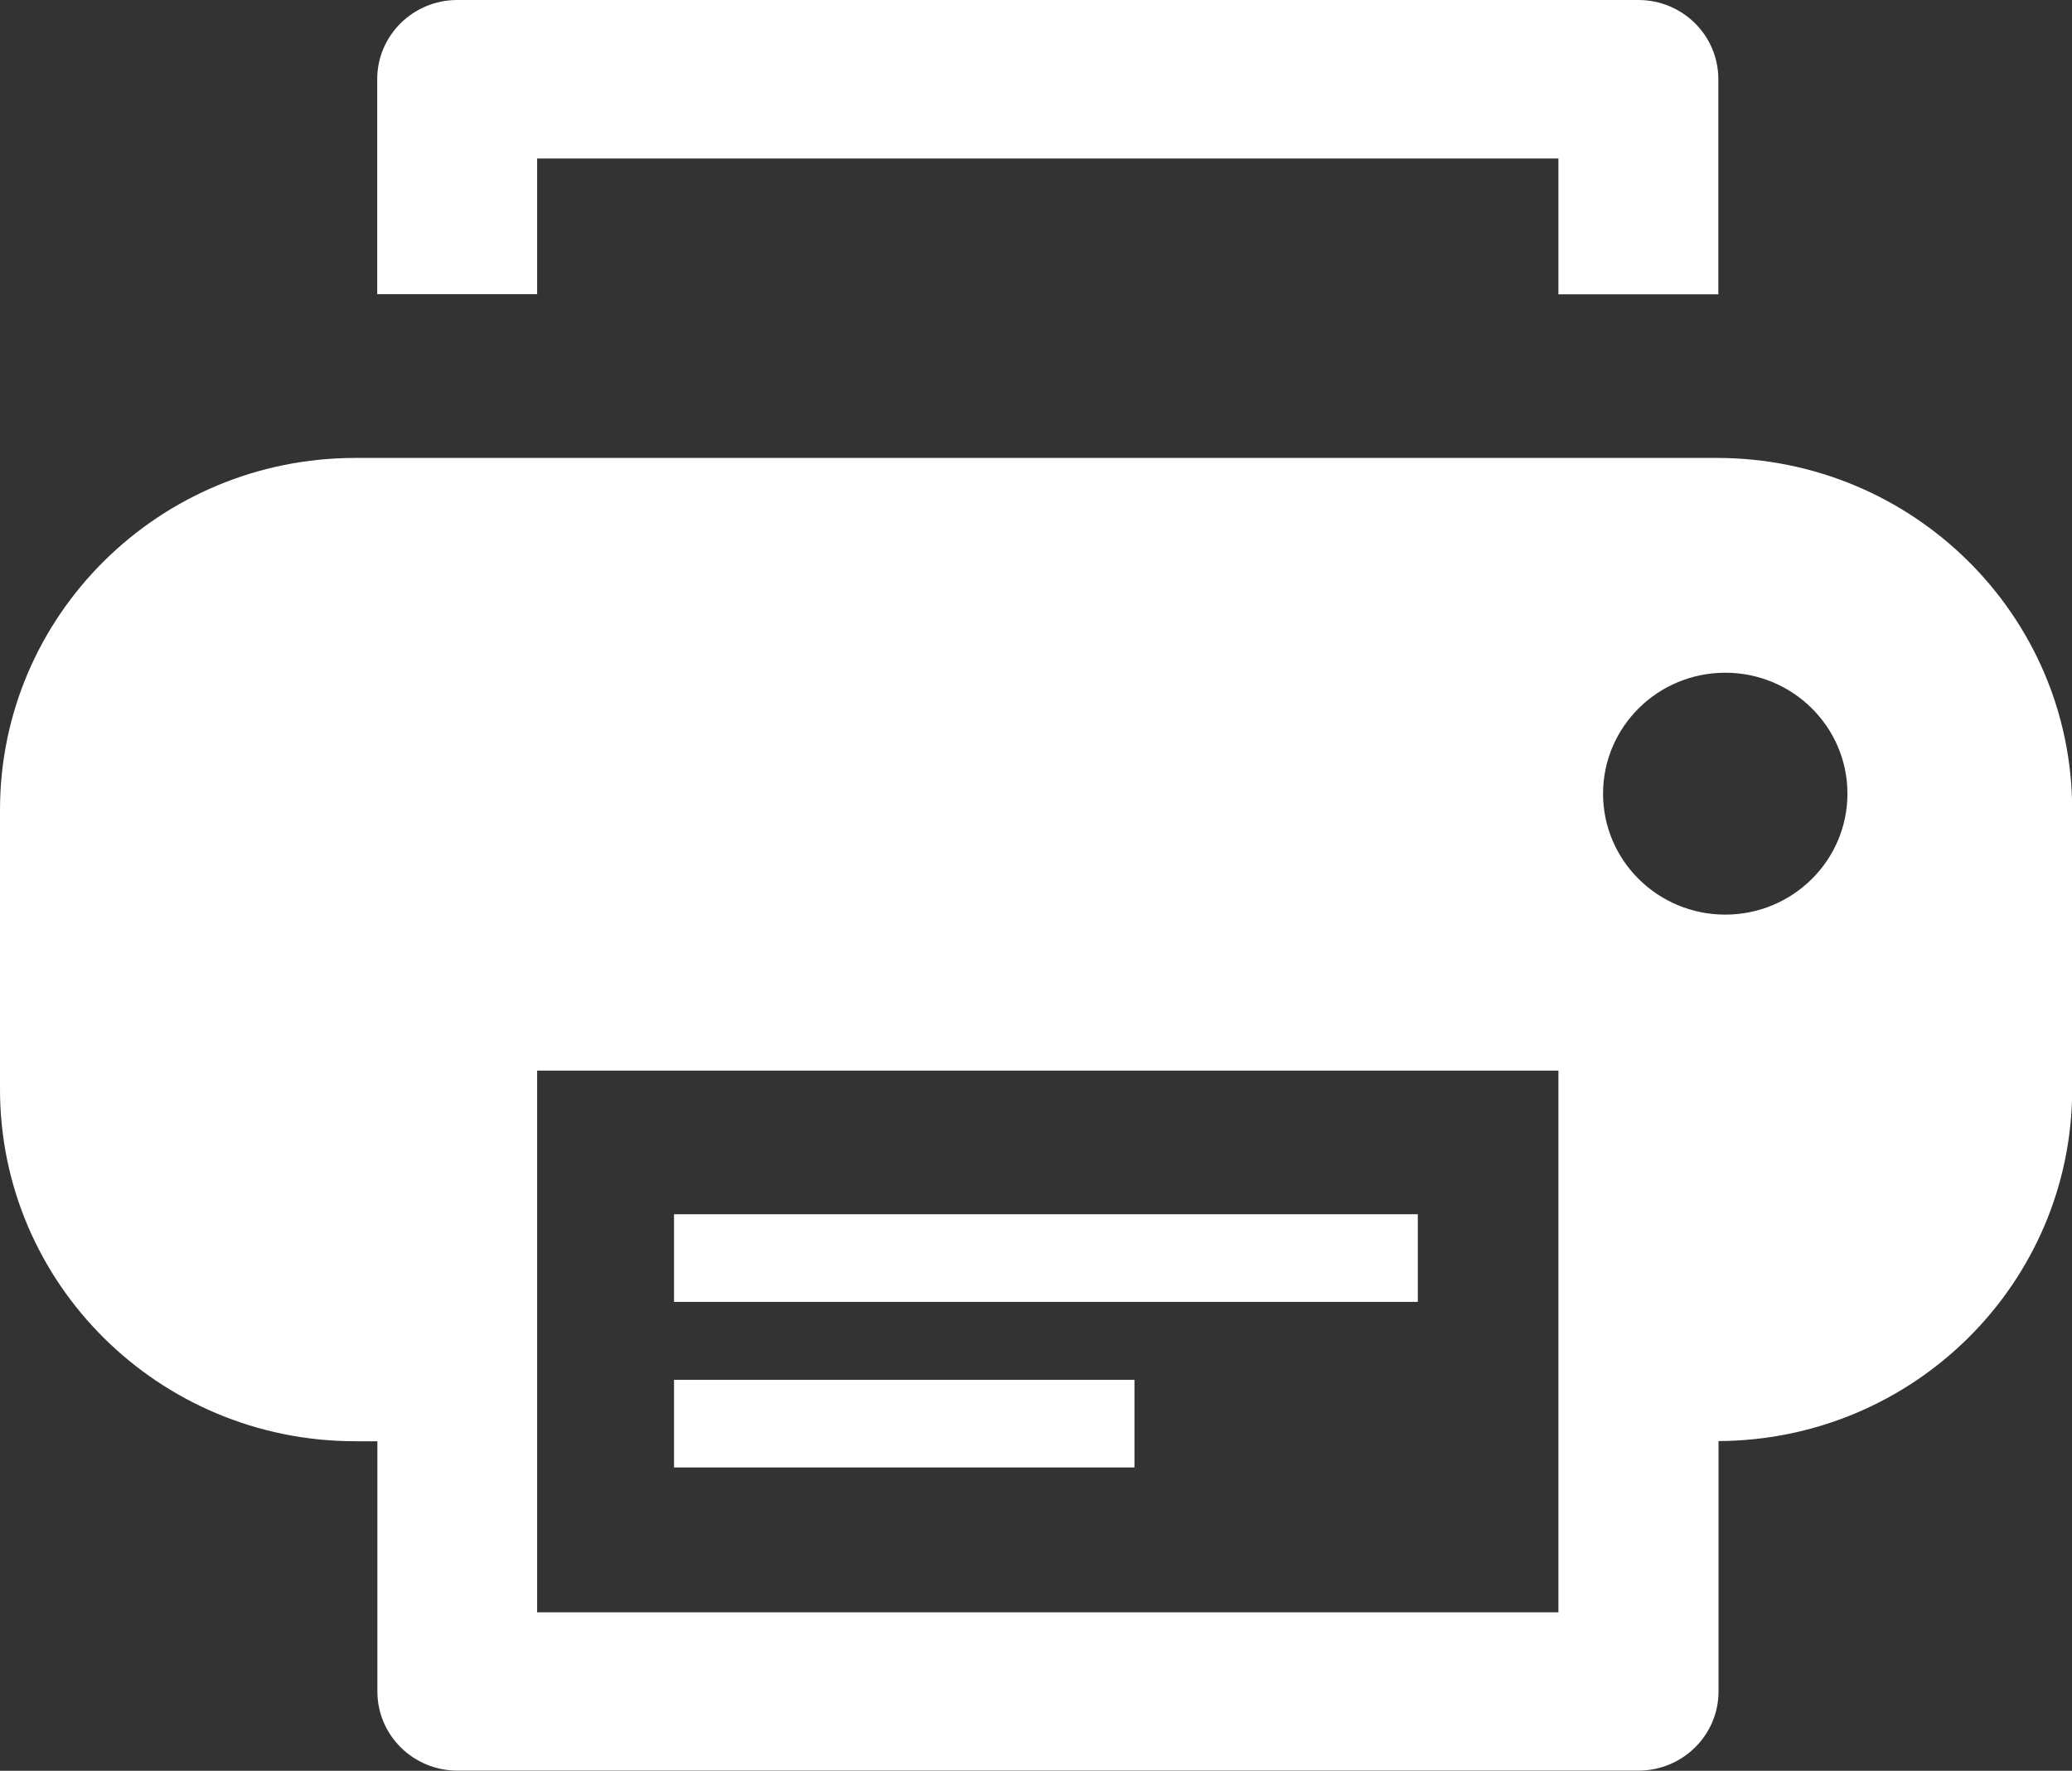
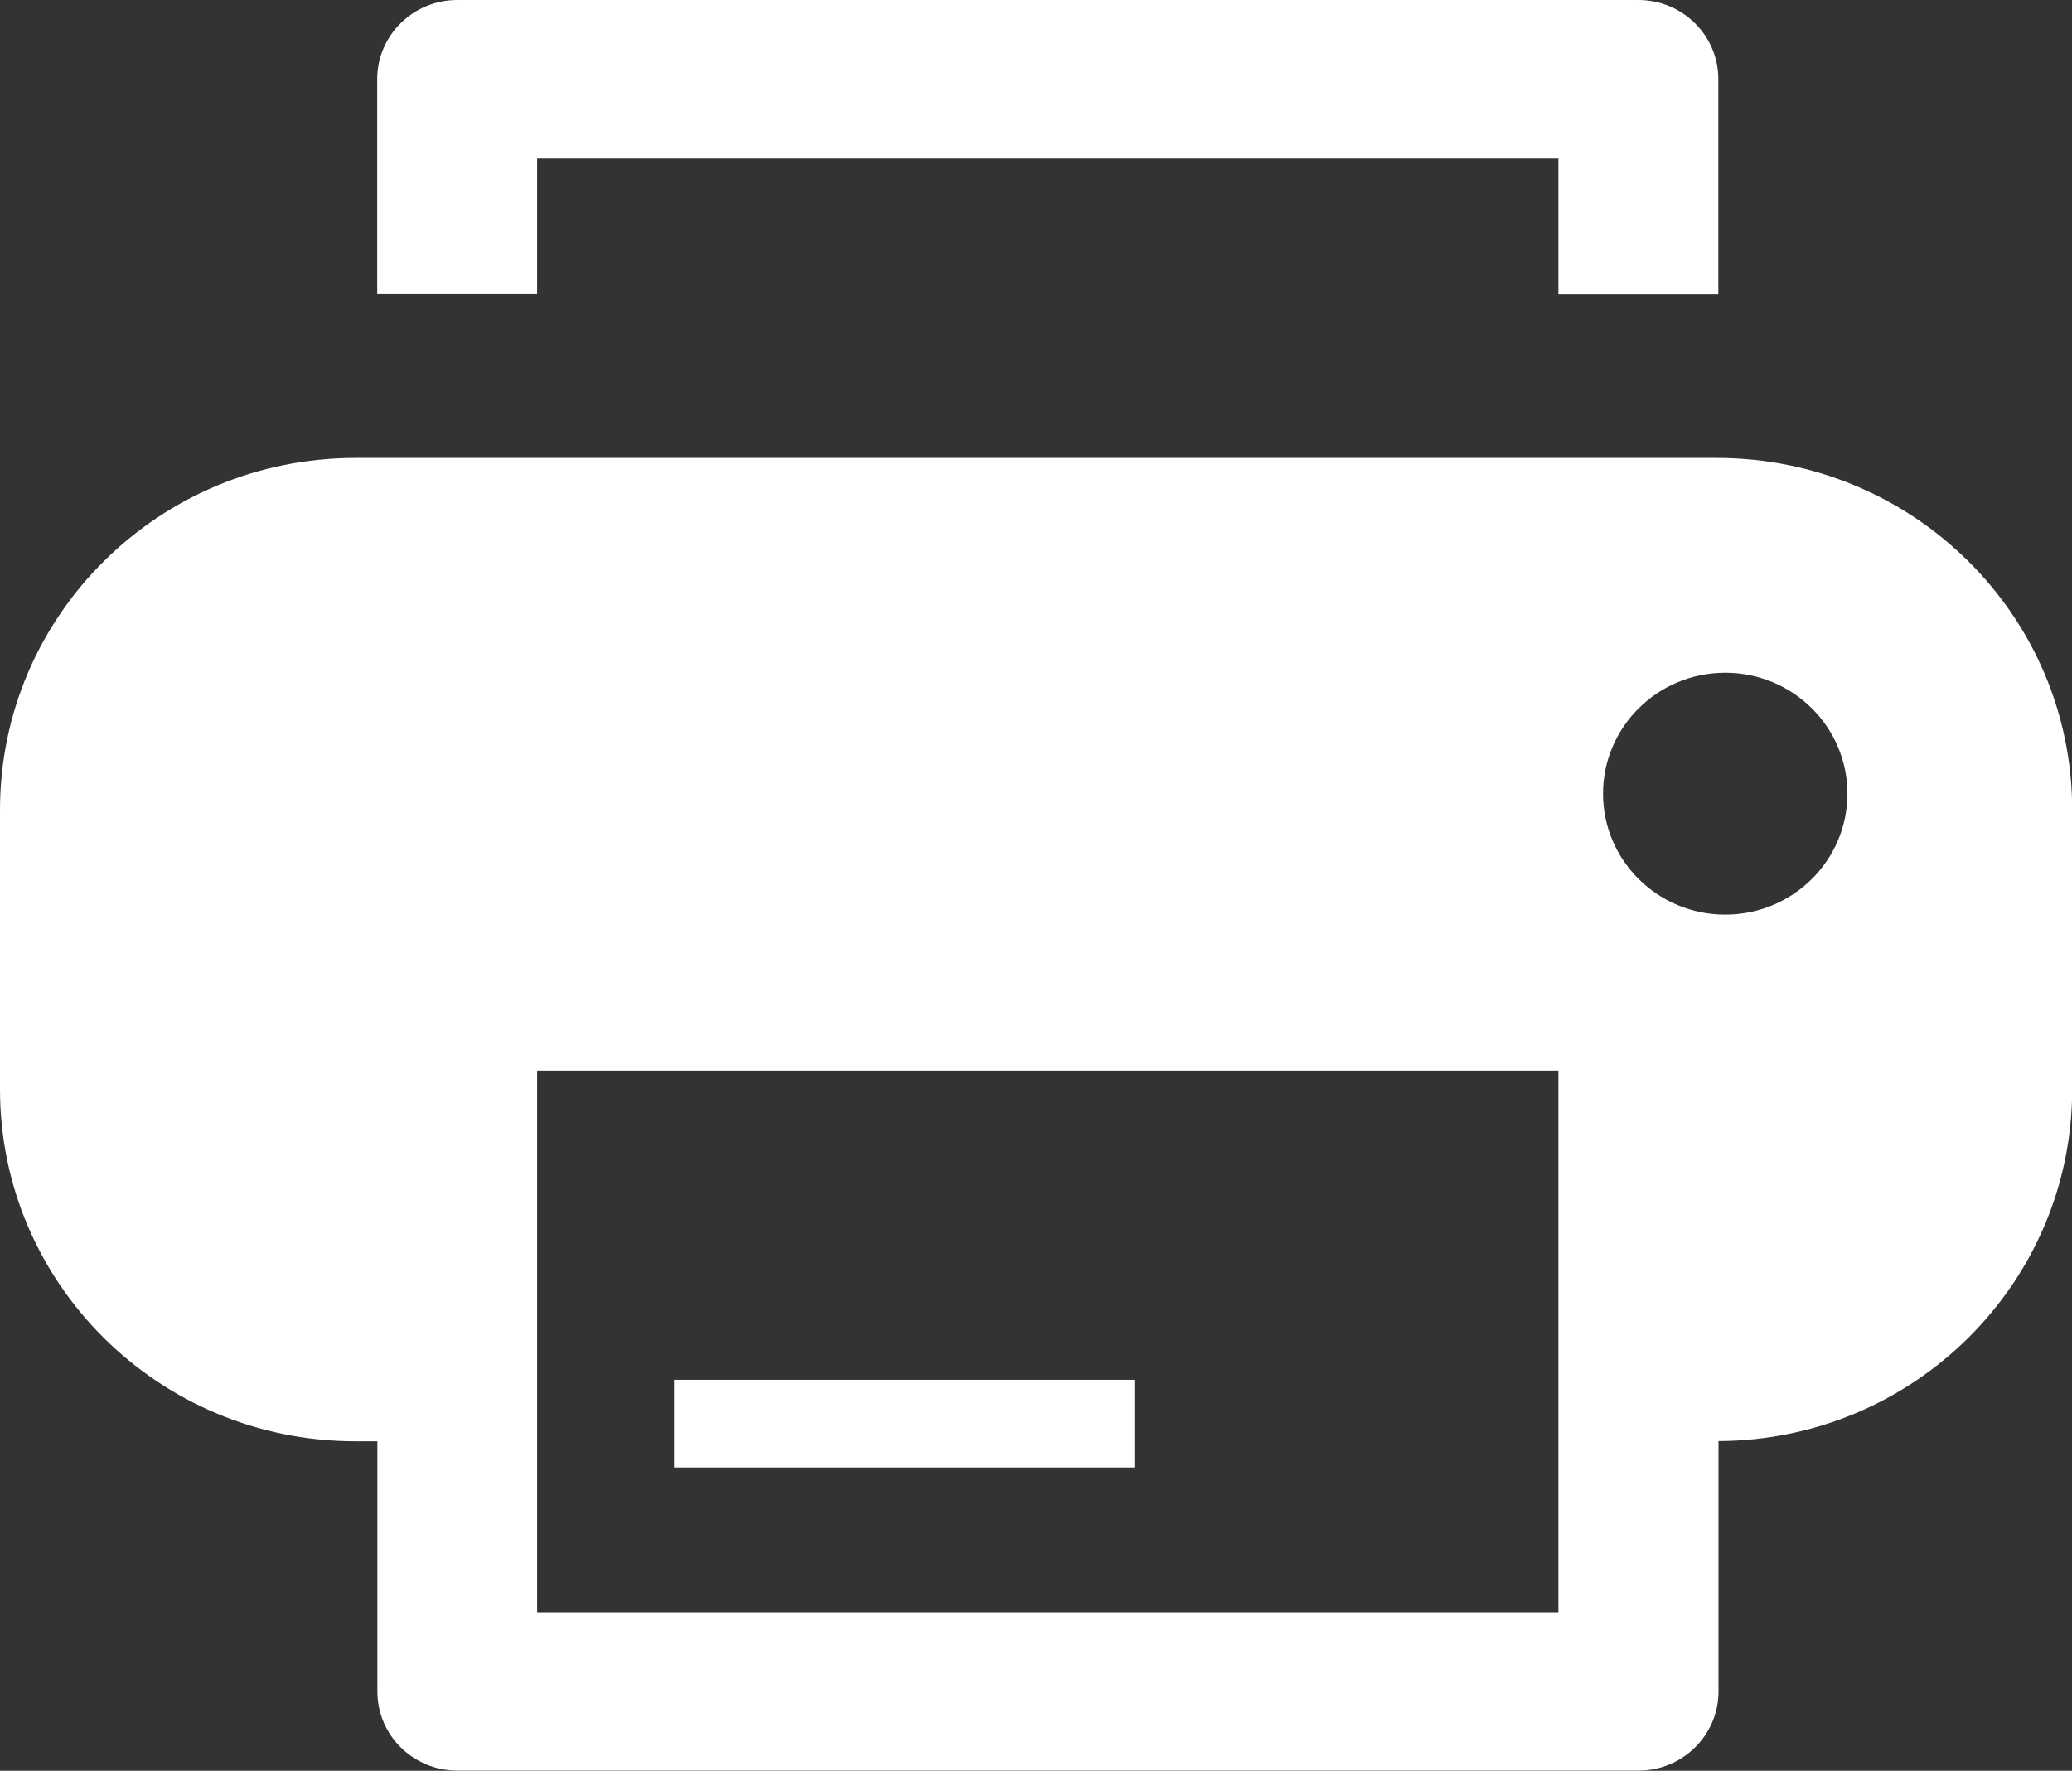
<svg xmlns="http://www.w3.org/2000/svg" id="Layer_1" viewBox="0 0 117 100">
  <rect x="0" y="0" width="117" height="100" fill="#333333" stroke="none" />
  <defs>
    <style>.cls-1{fill:#fff;}</style>
  </defs>
  <path class="cls-1" d="M30.33,8.95h57.67v7.67h9.03V4.47c0-2.47-2.02-4.47-4.52-4.47H25.82c-2.49,0-4.52,2-4.52,4.47v12.14h9.03v-7.67Z" />
  <path class="cls-1" d="M96.93,25.86H20.07C8.98,25.86,0,34.76,0,45.74v15.77c0,10.98,8.98,19.88,20.07,19.88h1.24v14.13c0,2.47,2.02,4.47,4.52,4.47H92.52c2.49,0,4.52-2,4.52-4.47v-14.14c11.04-.05,19.97-8.93,19.97-19.87v-15.77c0-10.98-8.98-19.88-20.07-19.88Zm-8.93,55.53v9.66H30.33v-30.59h57.67v20.93Zm9.42-29.74c-3.81,0-6.9-3.06-6.9-6.83s3.09-6.83,6.9-6.83,6.9,3.06,6.9,6.83-3.09,6.83-6.9,6.83Z" />
-   <rect class="cls-1" x="38.06" y="68.57" width="42" height="4.95" />
  <rect class="cls-1" x="38.06" y="77.92" width="26" height="4.95" />
</svg>